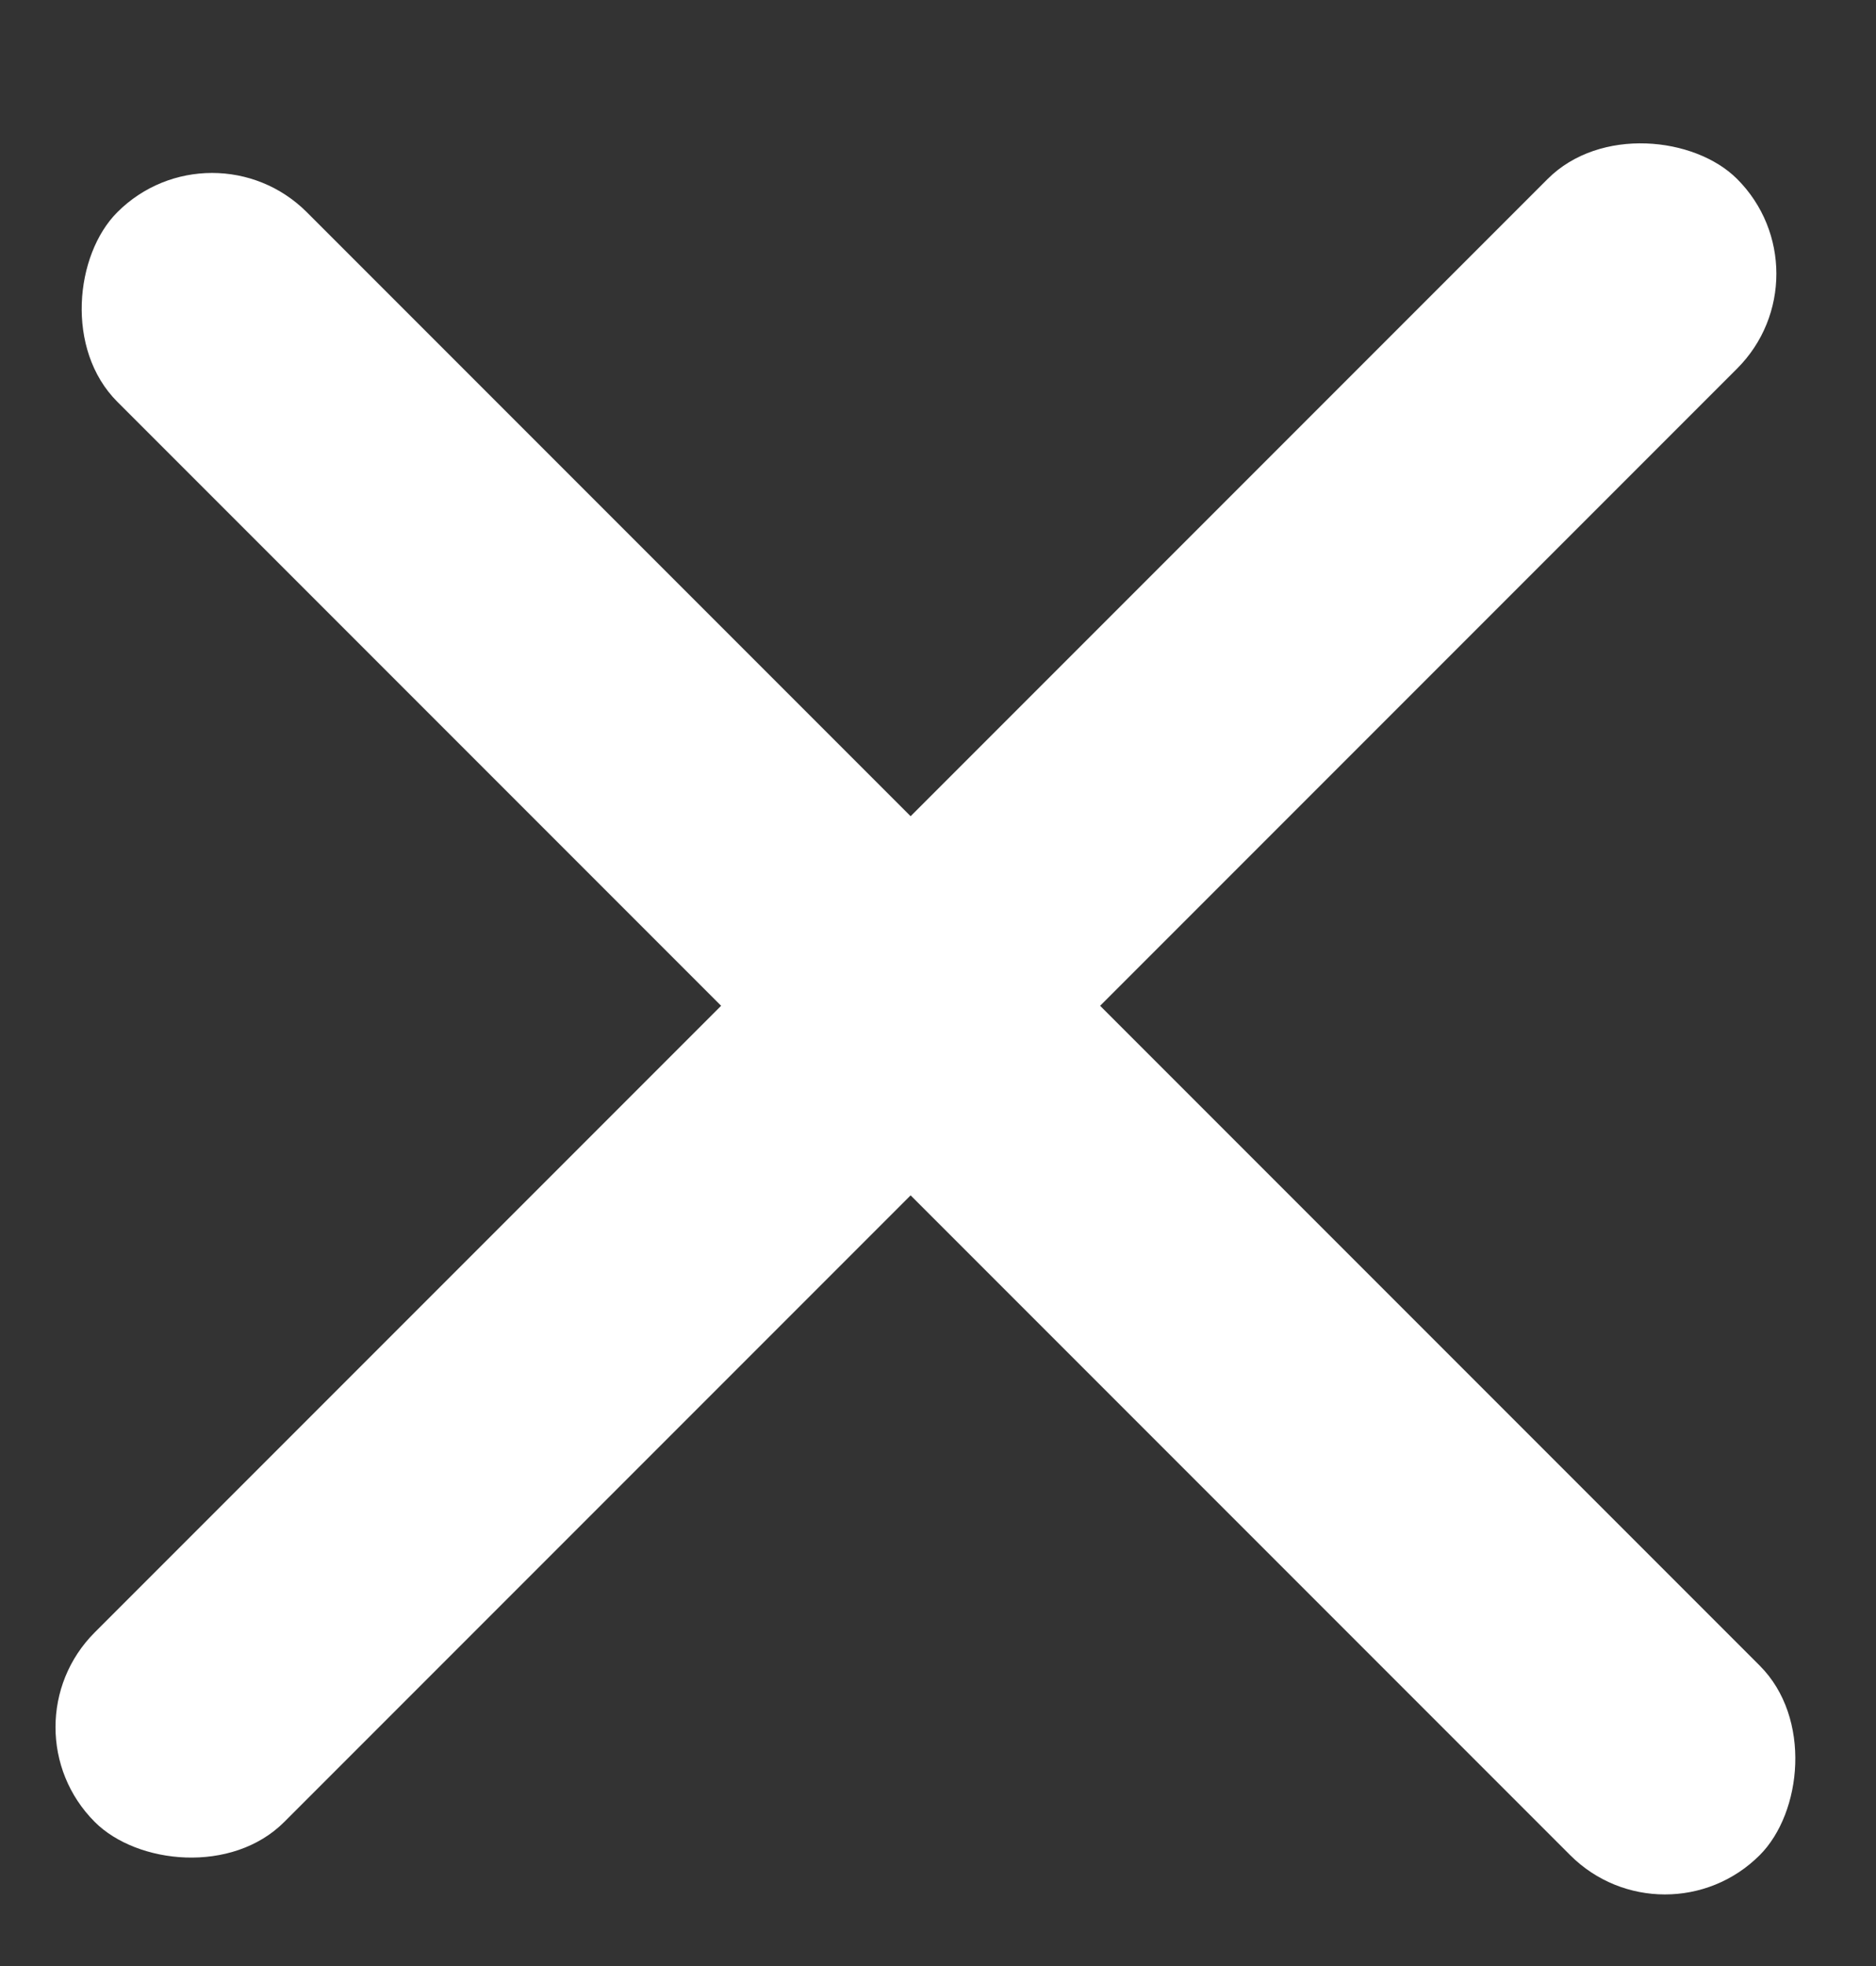
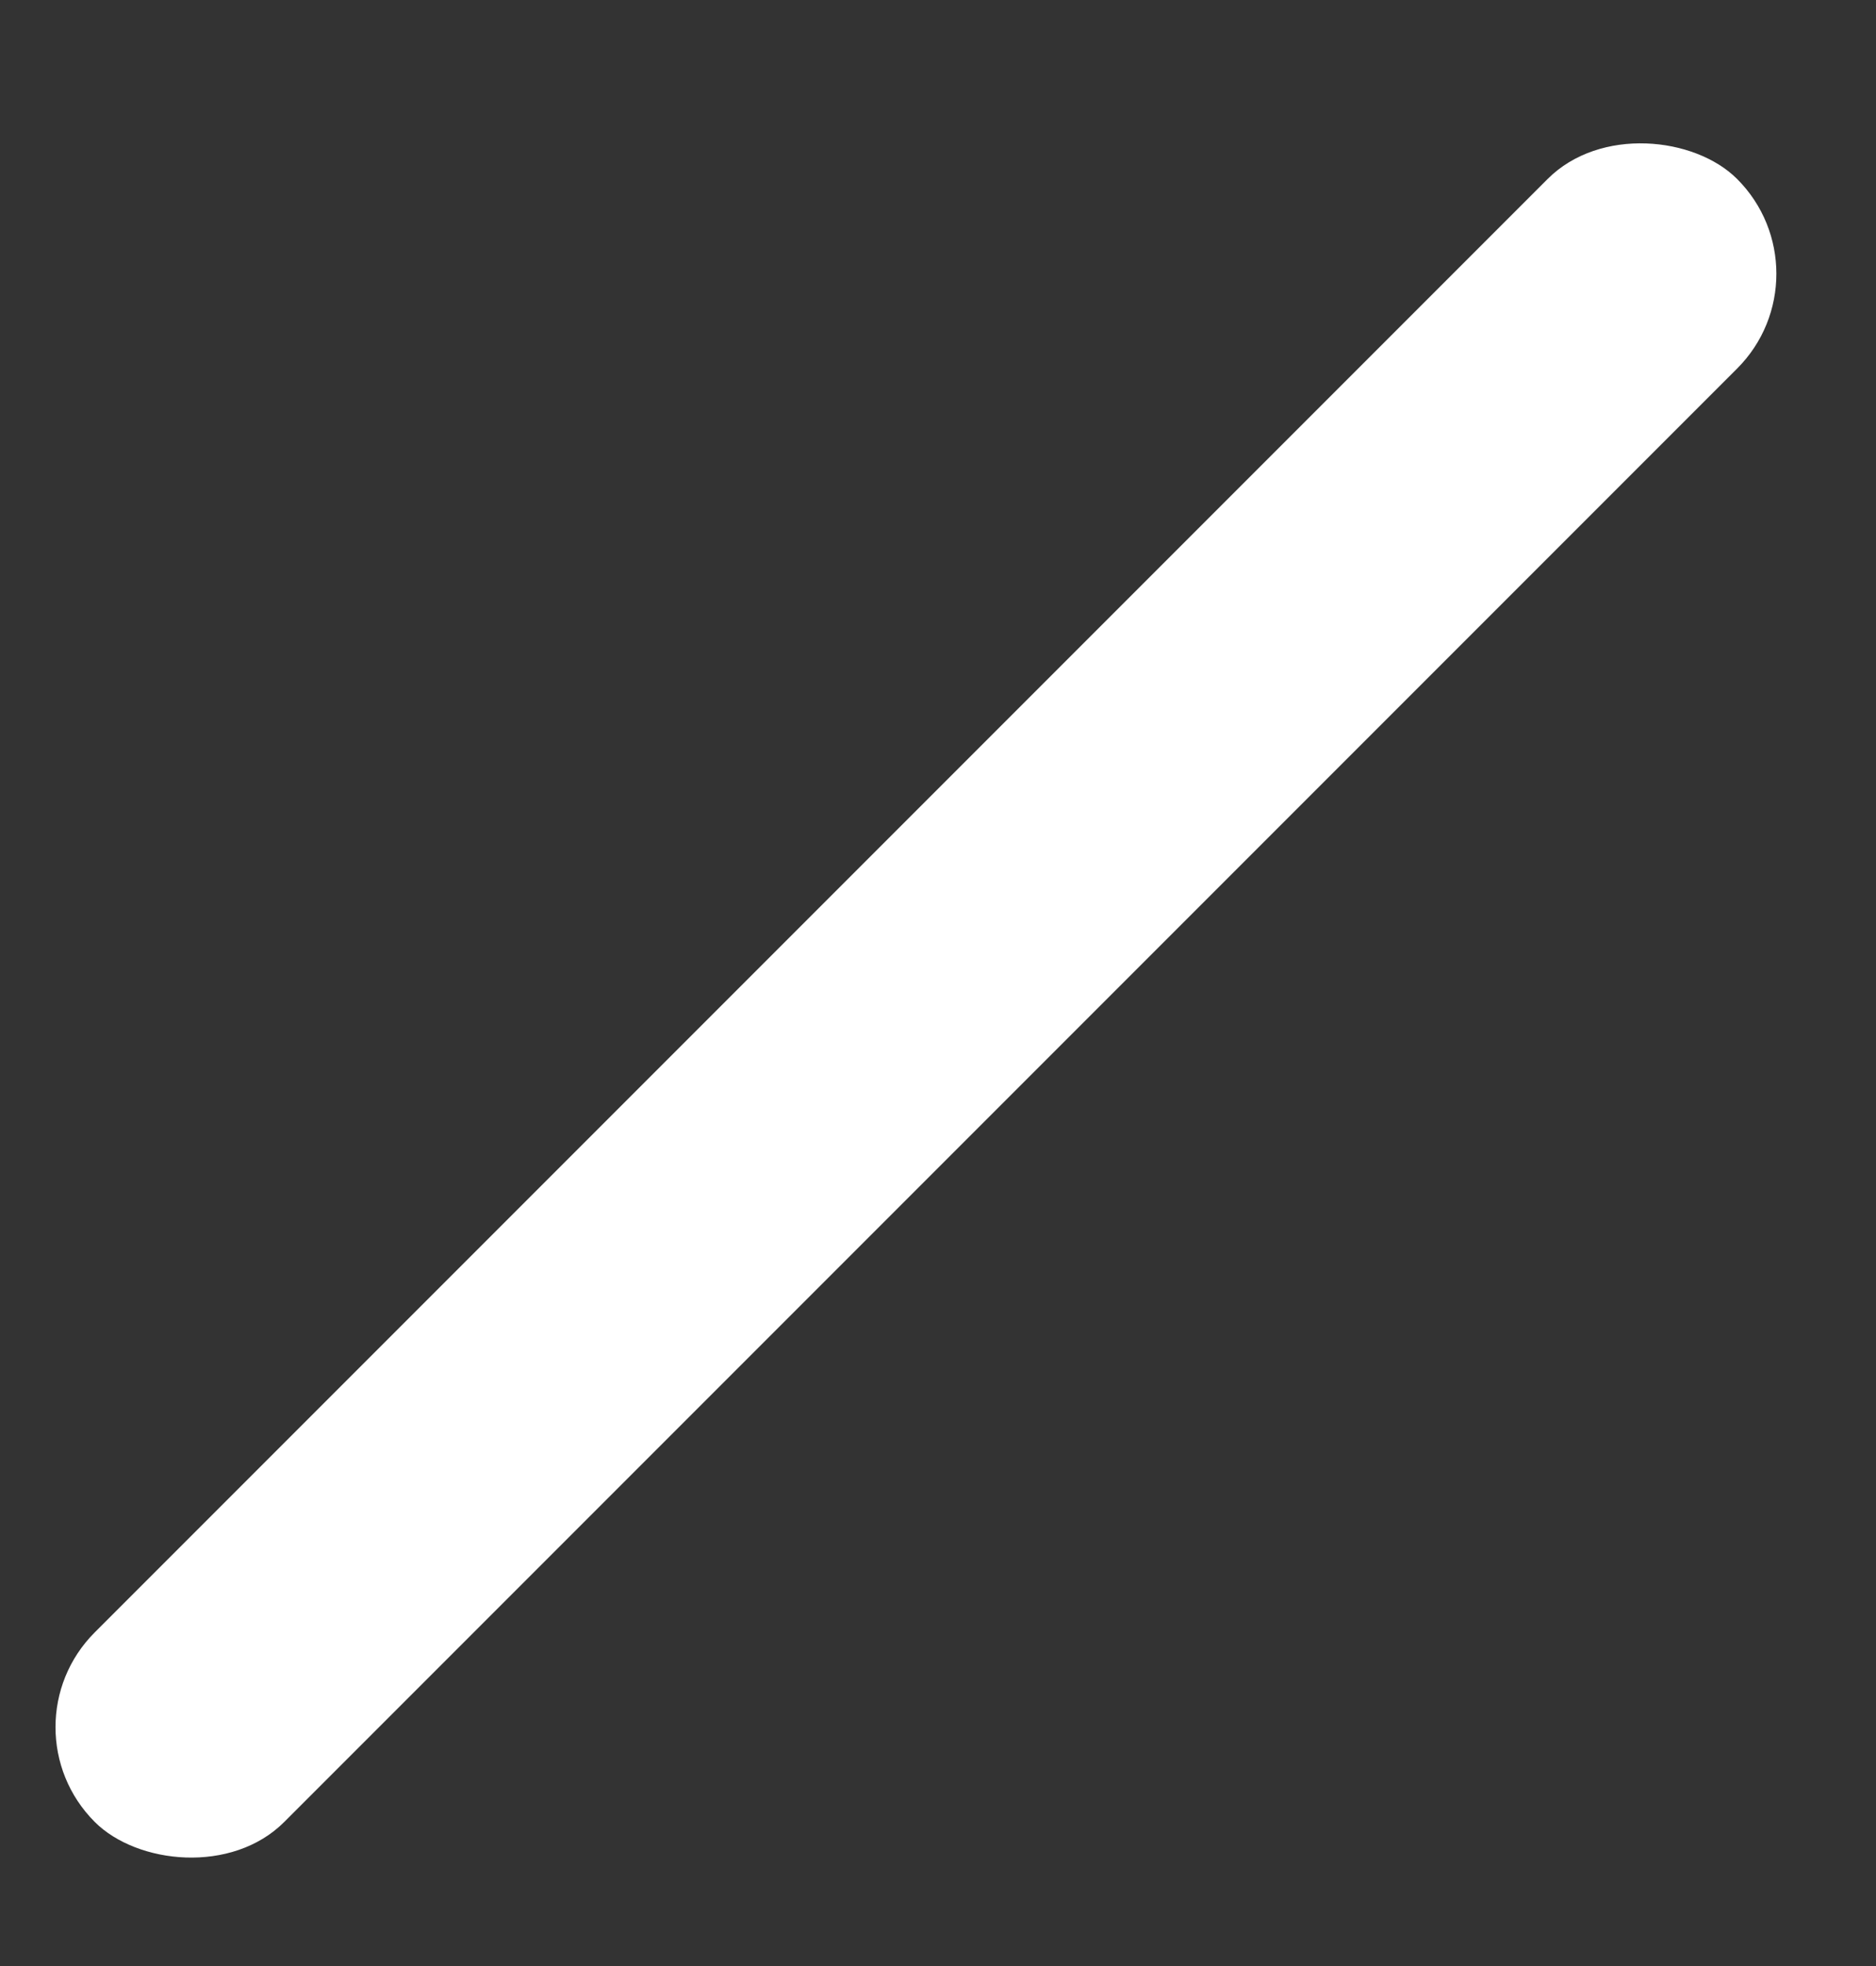
<svg xmlns="http://www.w3.org/2000/svg" width="21" height="22" viewBox="0 0 21 22" fill="none">
  <rect x="0" y="0" width="21" height="22" fill="#333333" stroke="none" />
-   <rect x="2.374" y="1.314" width="26" height="3" rx="1.5" transform="rotate(45 2.374 1.314)" fill="white" />
  <rect y="19.327" width="26" height="3" rx="1.5" transform="rotate(-45 0 19.327)" fill="white" />
</svg>